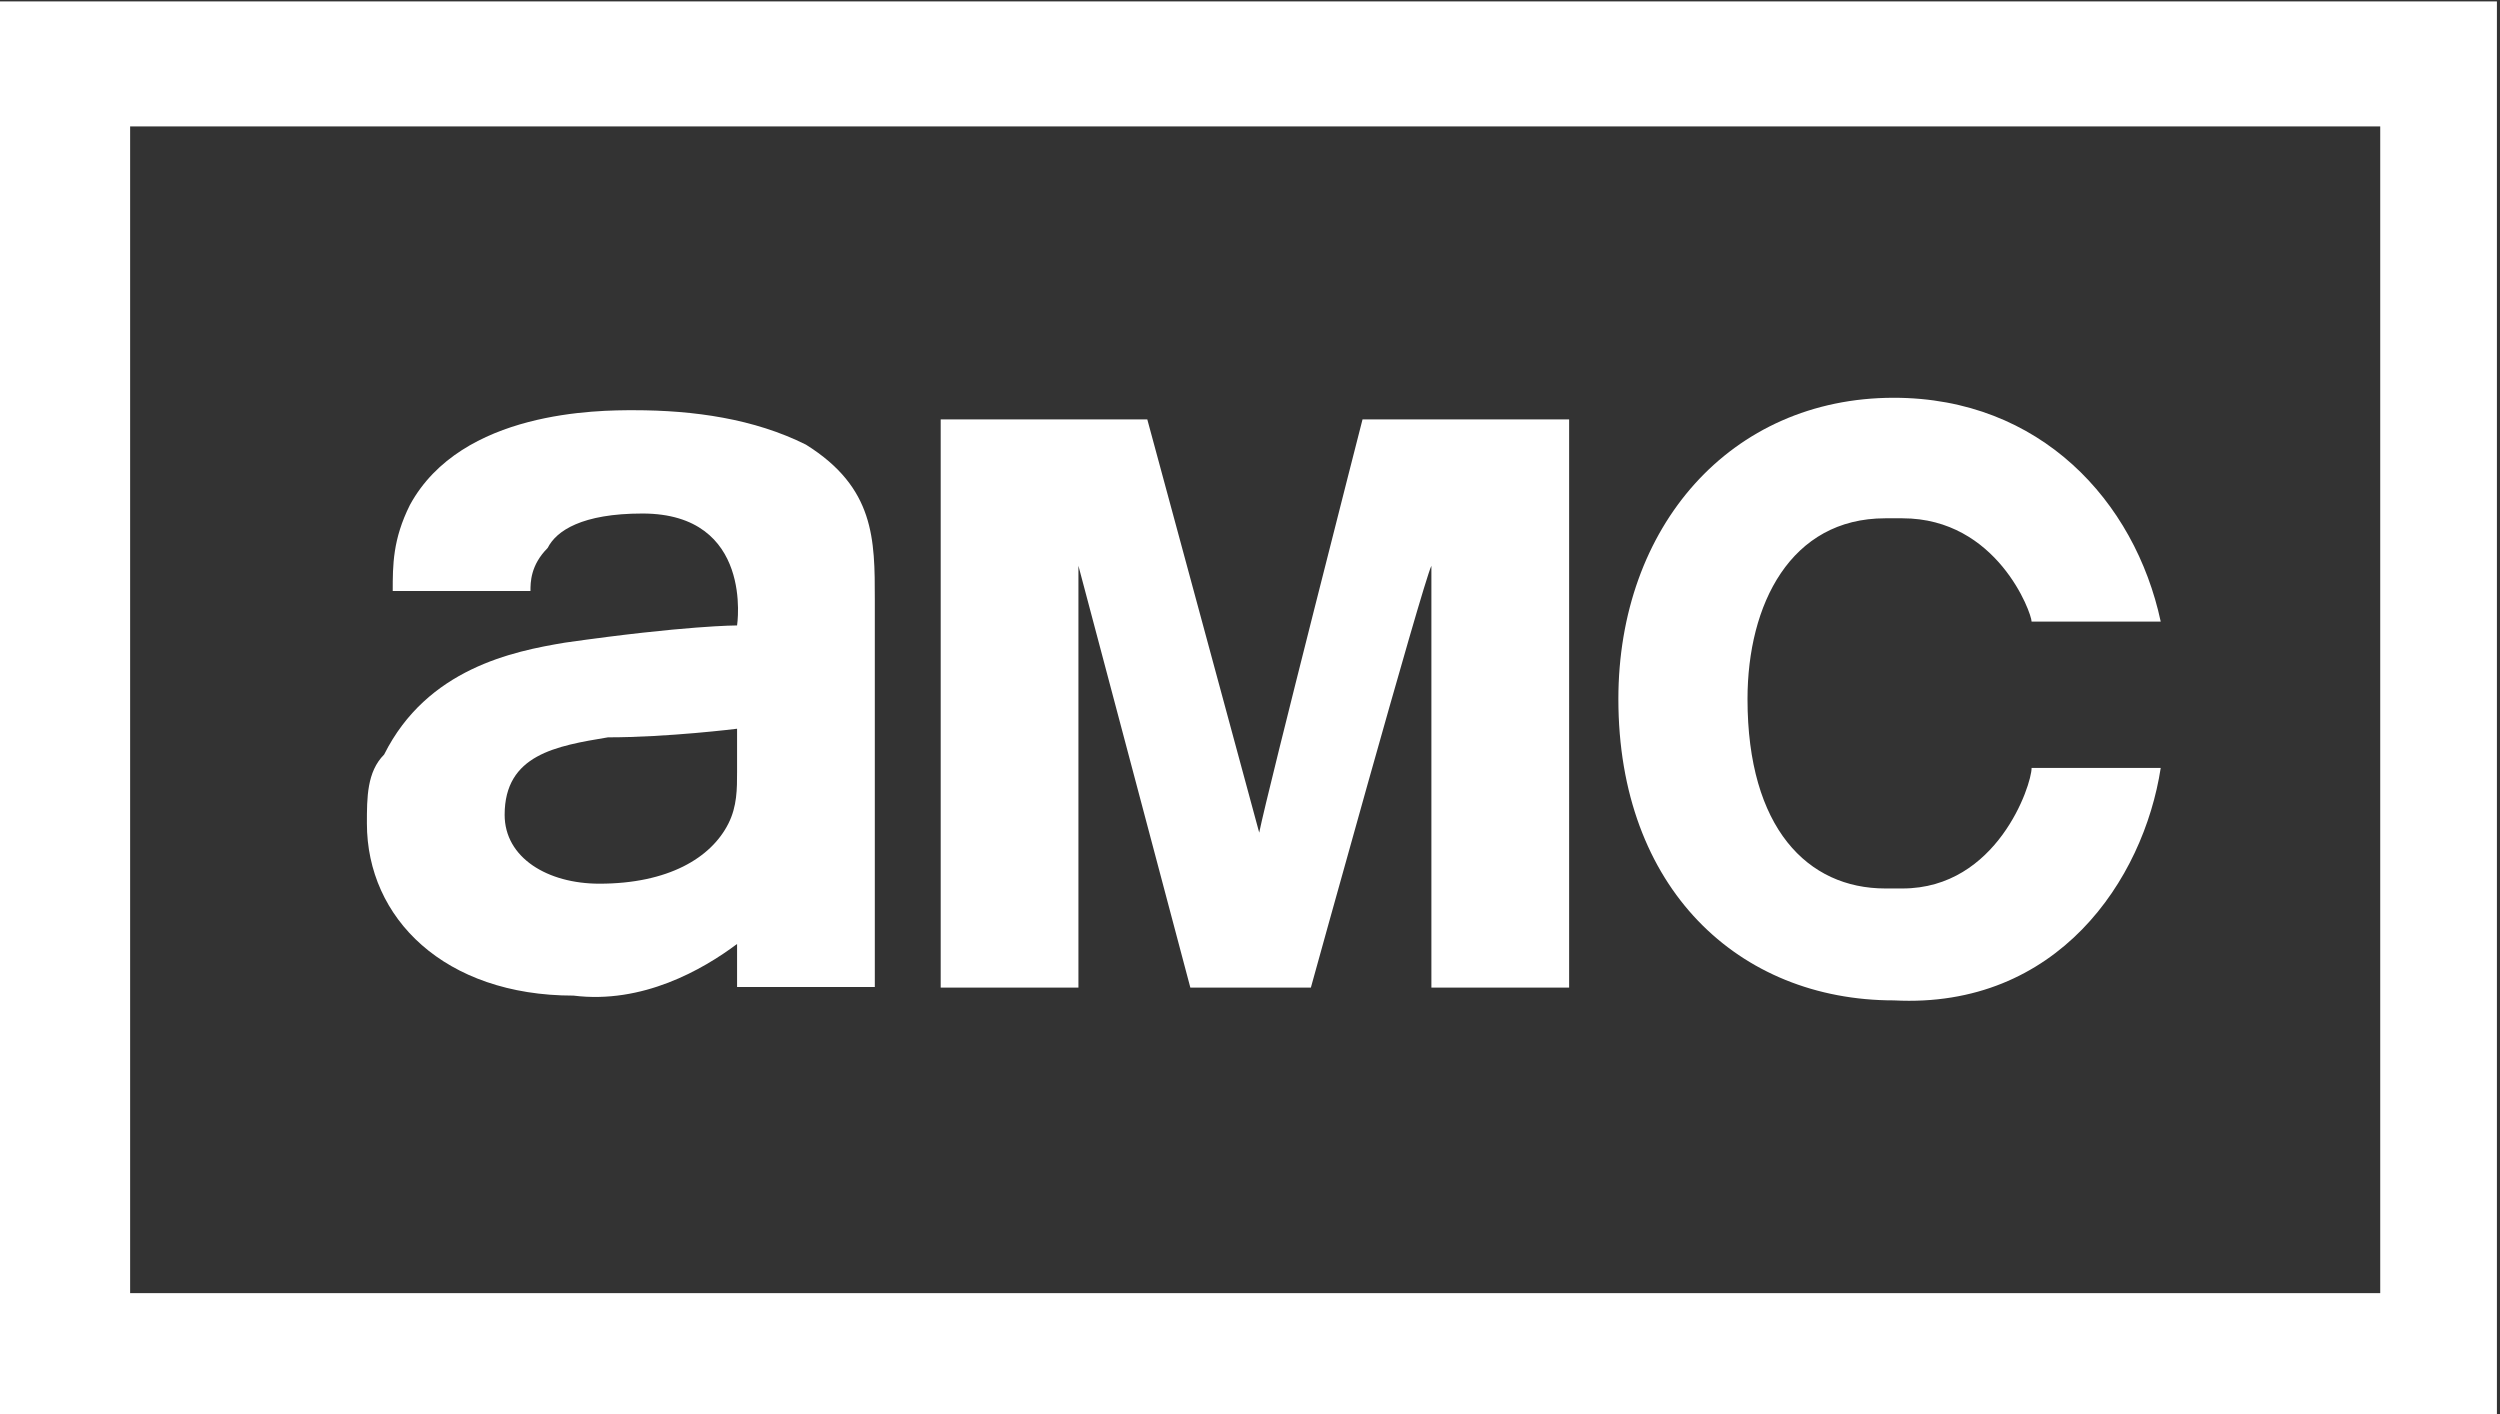
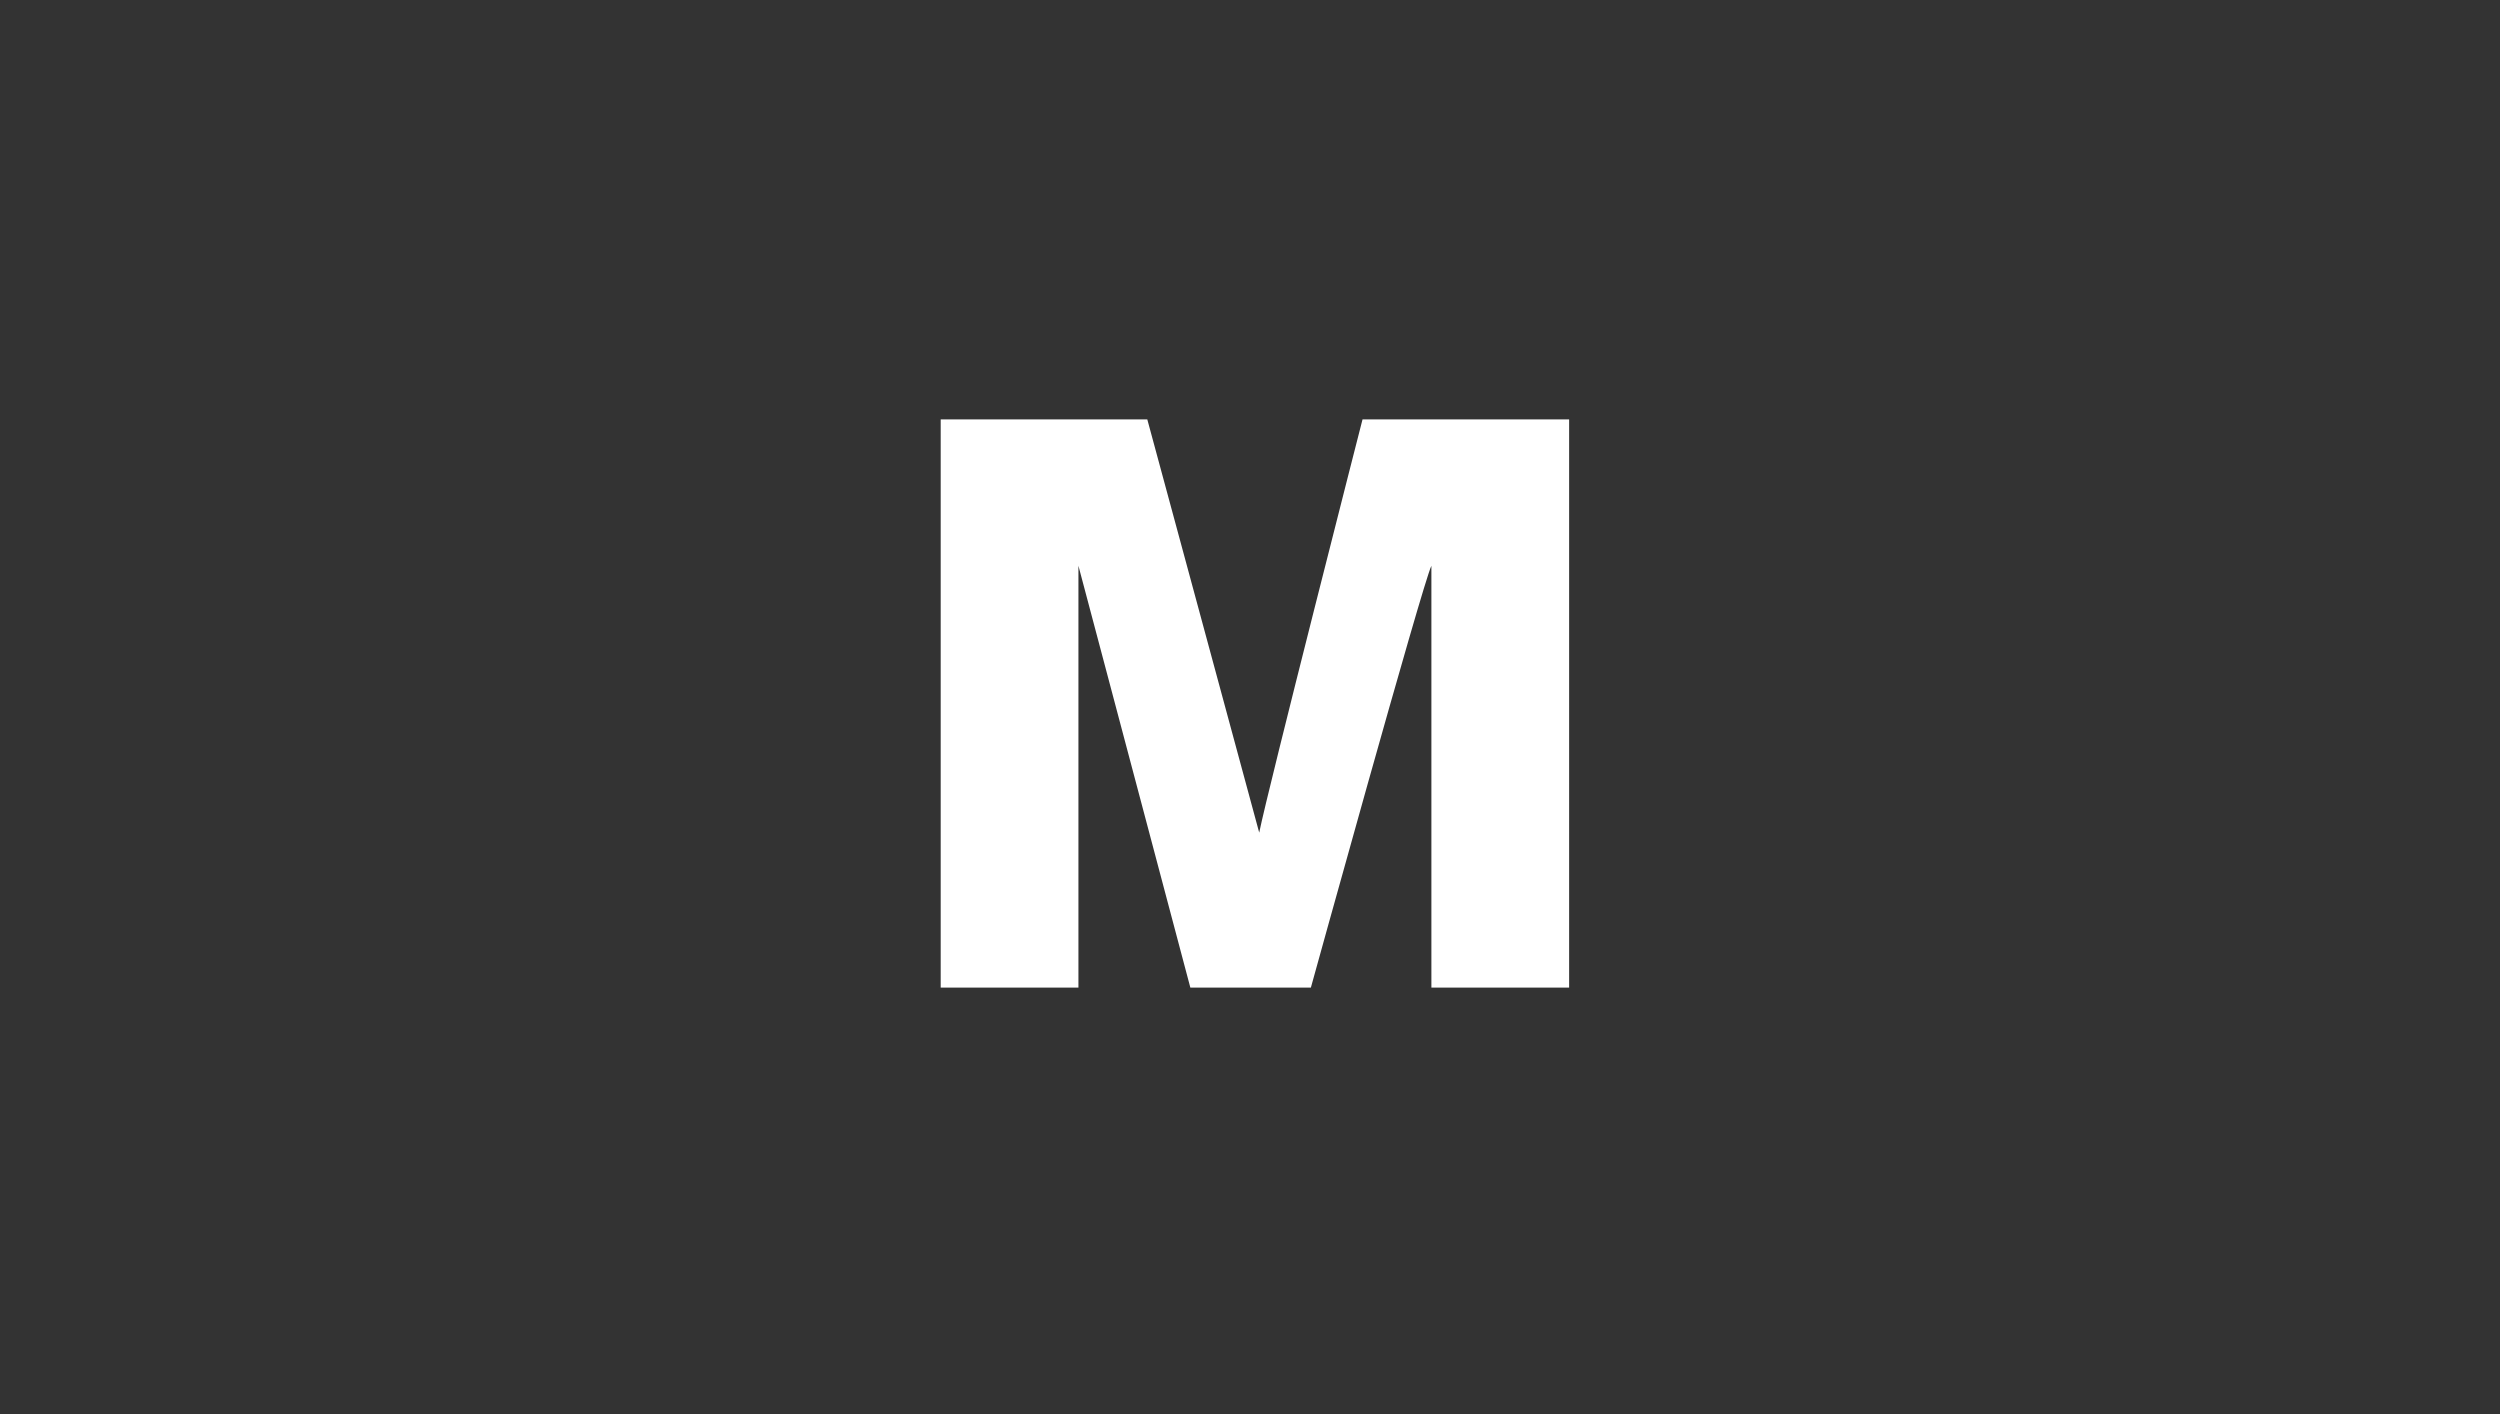
<svg xmlns="http://www.w3.org/2000/svg" xmlns:ns1="http://www.inkscape.org/namespaces/inkscape" id="svg2" x="0px" y="0px" viewBox="0 0 221 125" style="enable-background:new 0 0 221 125;" xml:space="preserve">
  <rect x="0" y="0" width="221" height="125" fill="#333333" stroke="none" />
  <style type="text/css"> .st0{fill:#FFFFFF;} </style>
  <g id="layer1" transform="translate(-124.246,-766.403)" ns1:groupmode="layer" ns1:label="Layer 1">
    <g id="g2411" transform="matrix(7.367,0,0,7.367,-791.019,-5675.177)">
      <g id="g146919" transform="matrix(1.033,0,0,-1.033,140.588,879.416)">
        <path id="path146921" class="st0" d="M0,0c0,0-1.1-4.3-1.2-4.8L-2.5,0h-2.4v-6.6h1.6v4.9L-2-6.6h1.4c0,0,1.3,4.7,1.4,4.9v-4.9 h1.6V0H0z" />
      </g>
      <g id="g146923" transform="matrix(1.033,0,0,-1.033,133.083,883.644)">
-         <path id="path146925" class="st0" d="M0,0c0-0.2,0-0.4-0.1-0.6C-0.3-1-0.8-1.3-1.6-1.3c-0.6,0-1.1,0.3-1.1,0.8 c0,0.7,0.6,0.8,1.2,0.9C-0.8,0.4,0,0.5,0,0.5V0z M1.6-1.5V2c0,0.7,0,1.3-0.8,1.8c-0.6,0.3-1.3,0.4-2,0.4c-0.4,0-2,0-2.6-1.1 C-4,2.7-4,2.4-4,2.1v0l1.6,0c0,0.1,0,0.3,0.2,0.5C-2.1,2.8-1.8,3-1.1,3C0.2,3,0,1.7,0,1.7s-0.6,0-2-0.2c-0.6-0.1-1.6-0.3-2.1-1.3 C-4.3,0-4.3-0.3-4.3-0.6c0-1.1,0.9-2,2.4-2C-1.1-2.7-0.4-2.3,0-2c0-0.1,0-0.4,0-0.5h1.6C1.6-1.5,1.6-2,1.6-1.5" />
-       </g>
+         </g>
      <g id="g146927" transform="matrix(1.033,0,0,-1.033,150.166,883.598)">
-         <path id="path146929" class="st0" d="M0,0l-1.5,0c0-0.2-0.4-1.4-1.5-1.4c0,0-0.2,0-0.2,0c-0.9,0-1.6,0.7-1.6,2.2 c0,1.1,0.5,2.1,1.6,2.1h0.2c1.1,0,1.5-1.1,1.5-1.2l1.5,0c-0.3,1.4-1.4,2.6-3.1,2.6c-1.9,0-3.2-1.5-3.2-3.5c0-2.2,1.4-3.5,3.2-3.5 C-1.2-2.8-0.2-1.3,0,0" />
-       </g>
-       <path id="path146931" class="st0" d="M152.8,889.9h-27v-14h27V889.9z M124.2,891.4h30v-17h-30V891.4z" />
+         </g>
    </g>
  </g>
</svg>